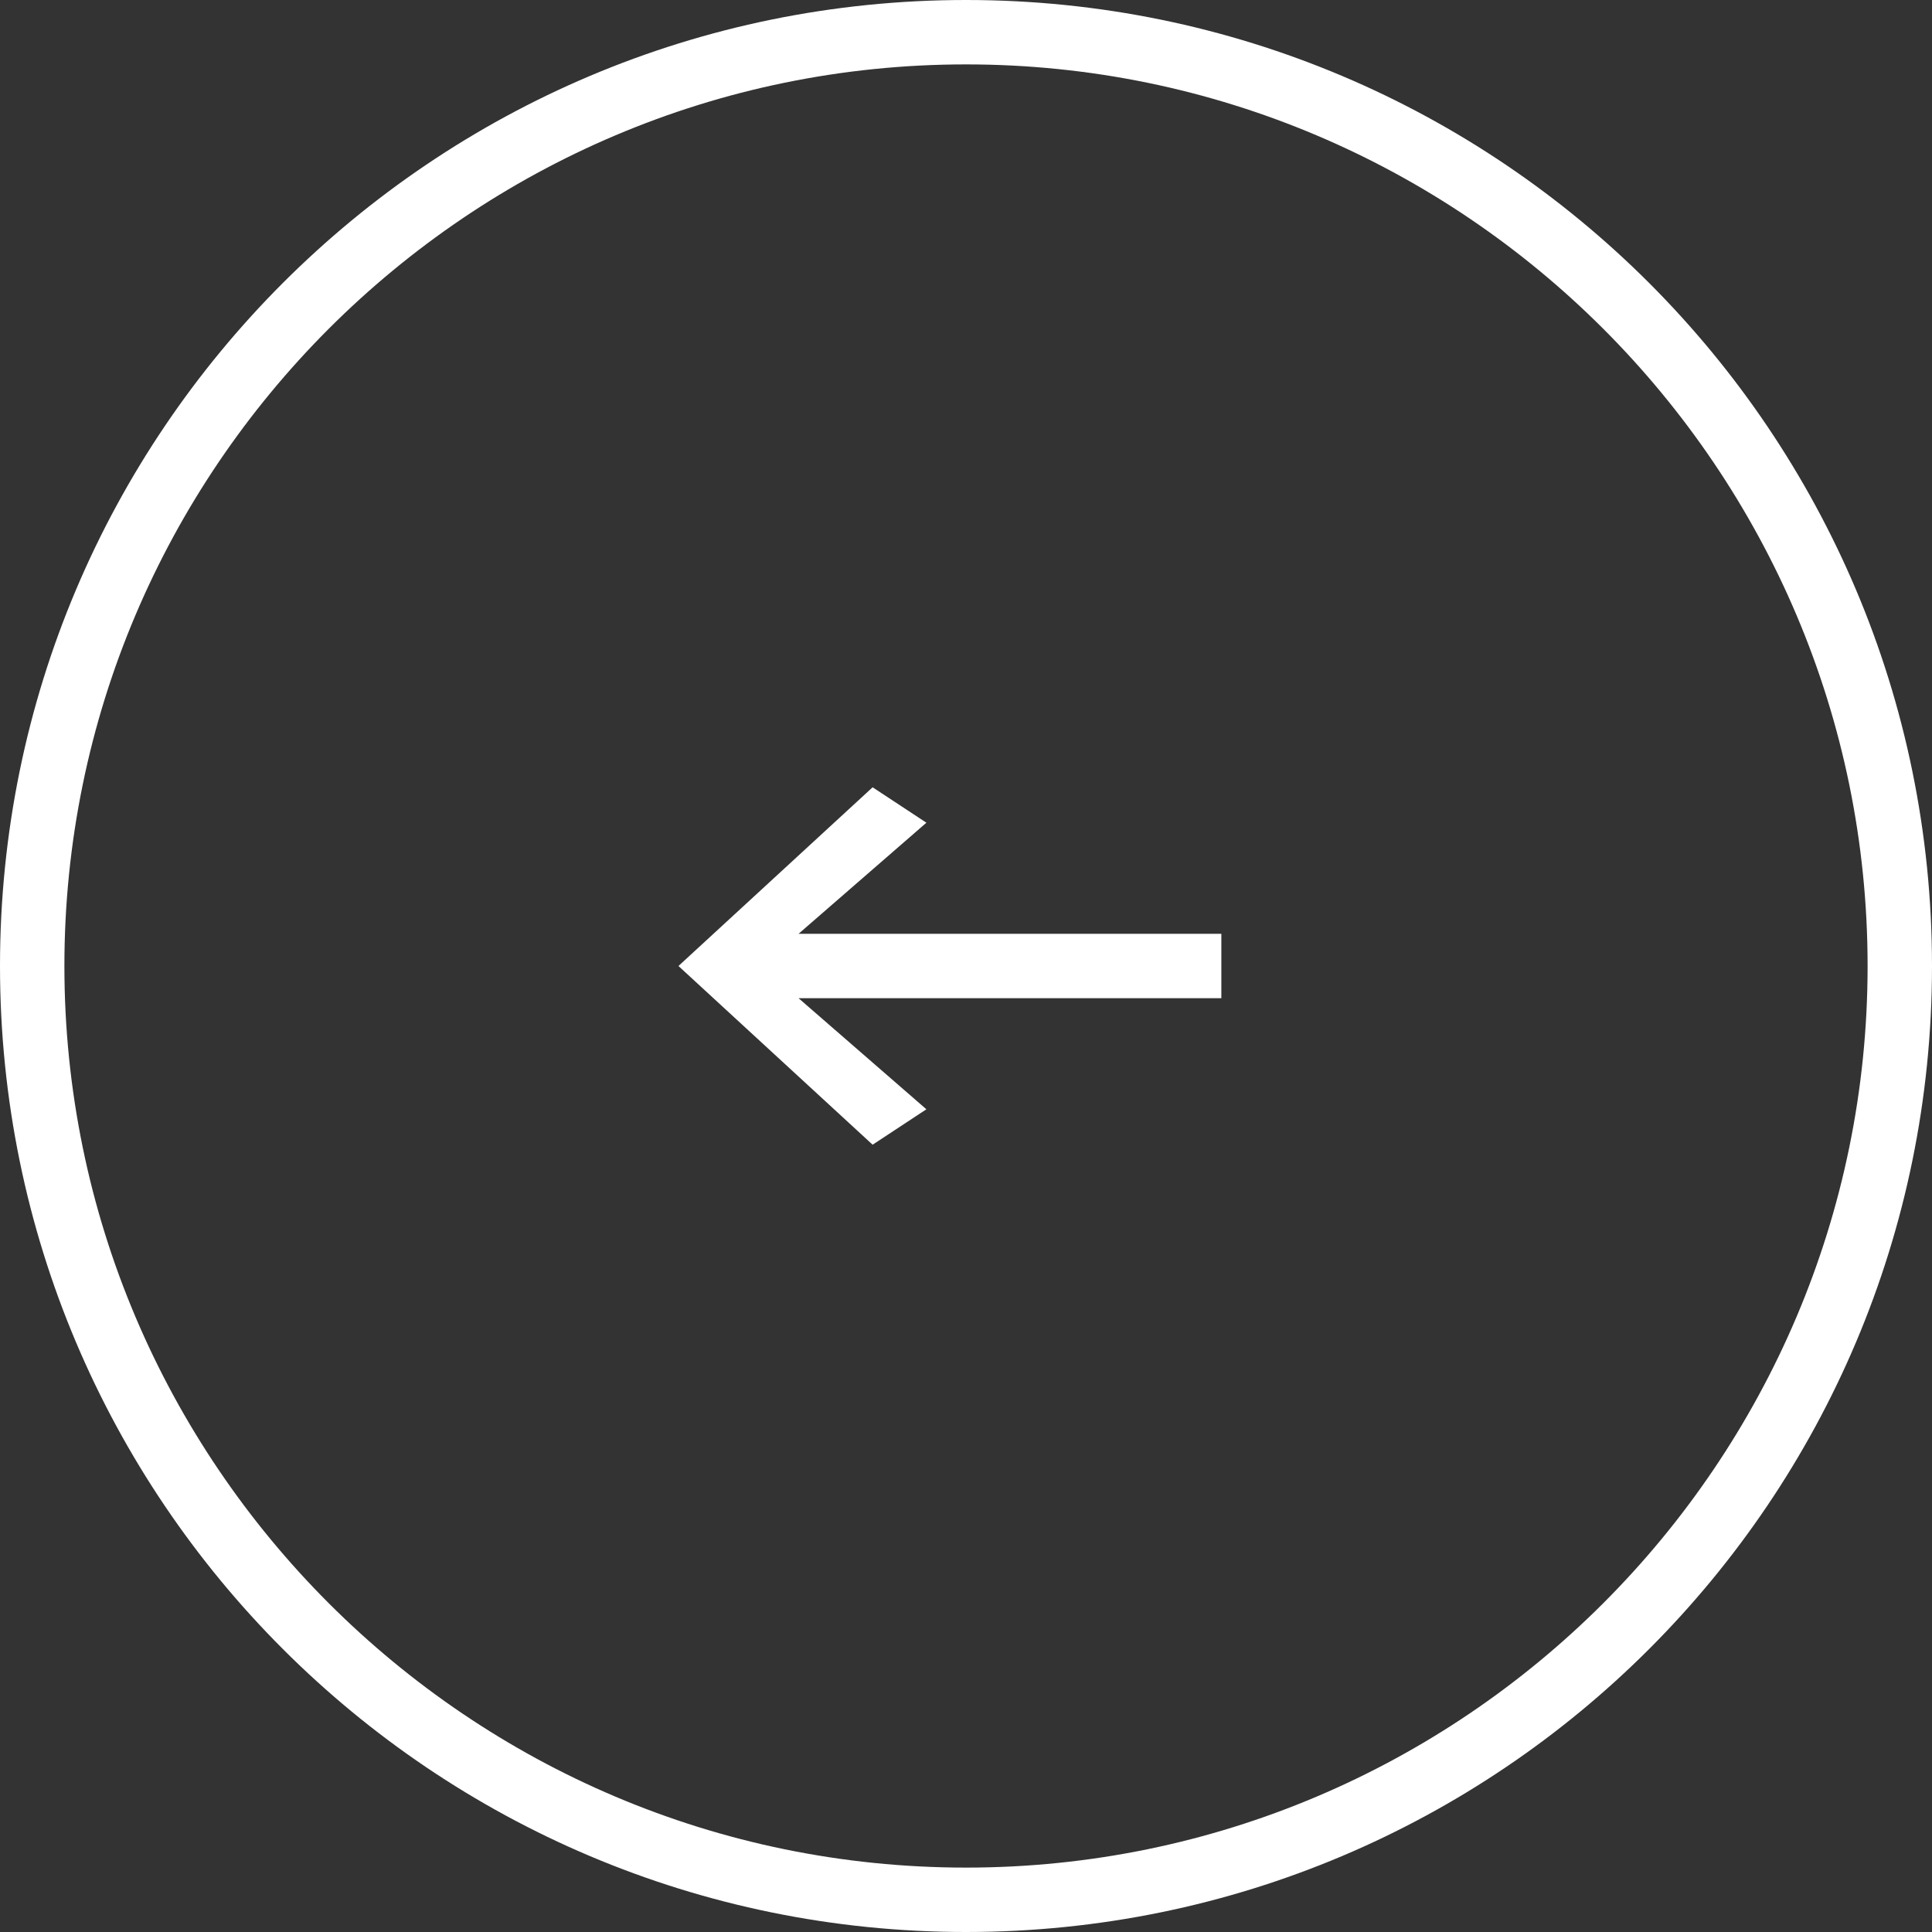
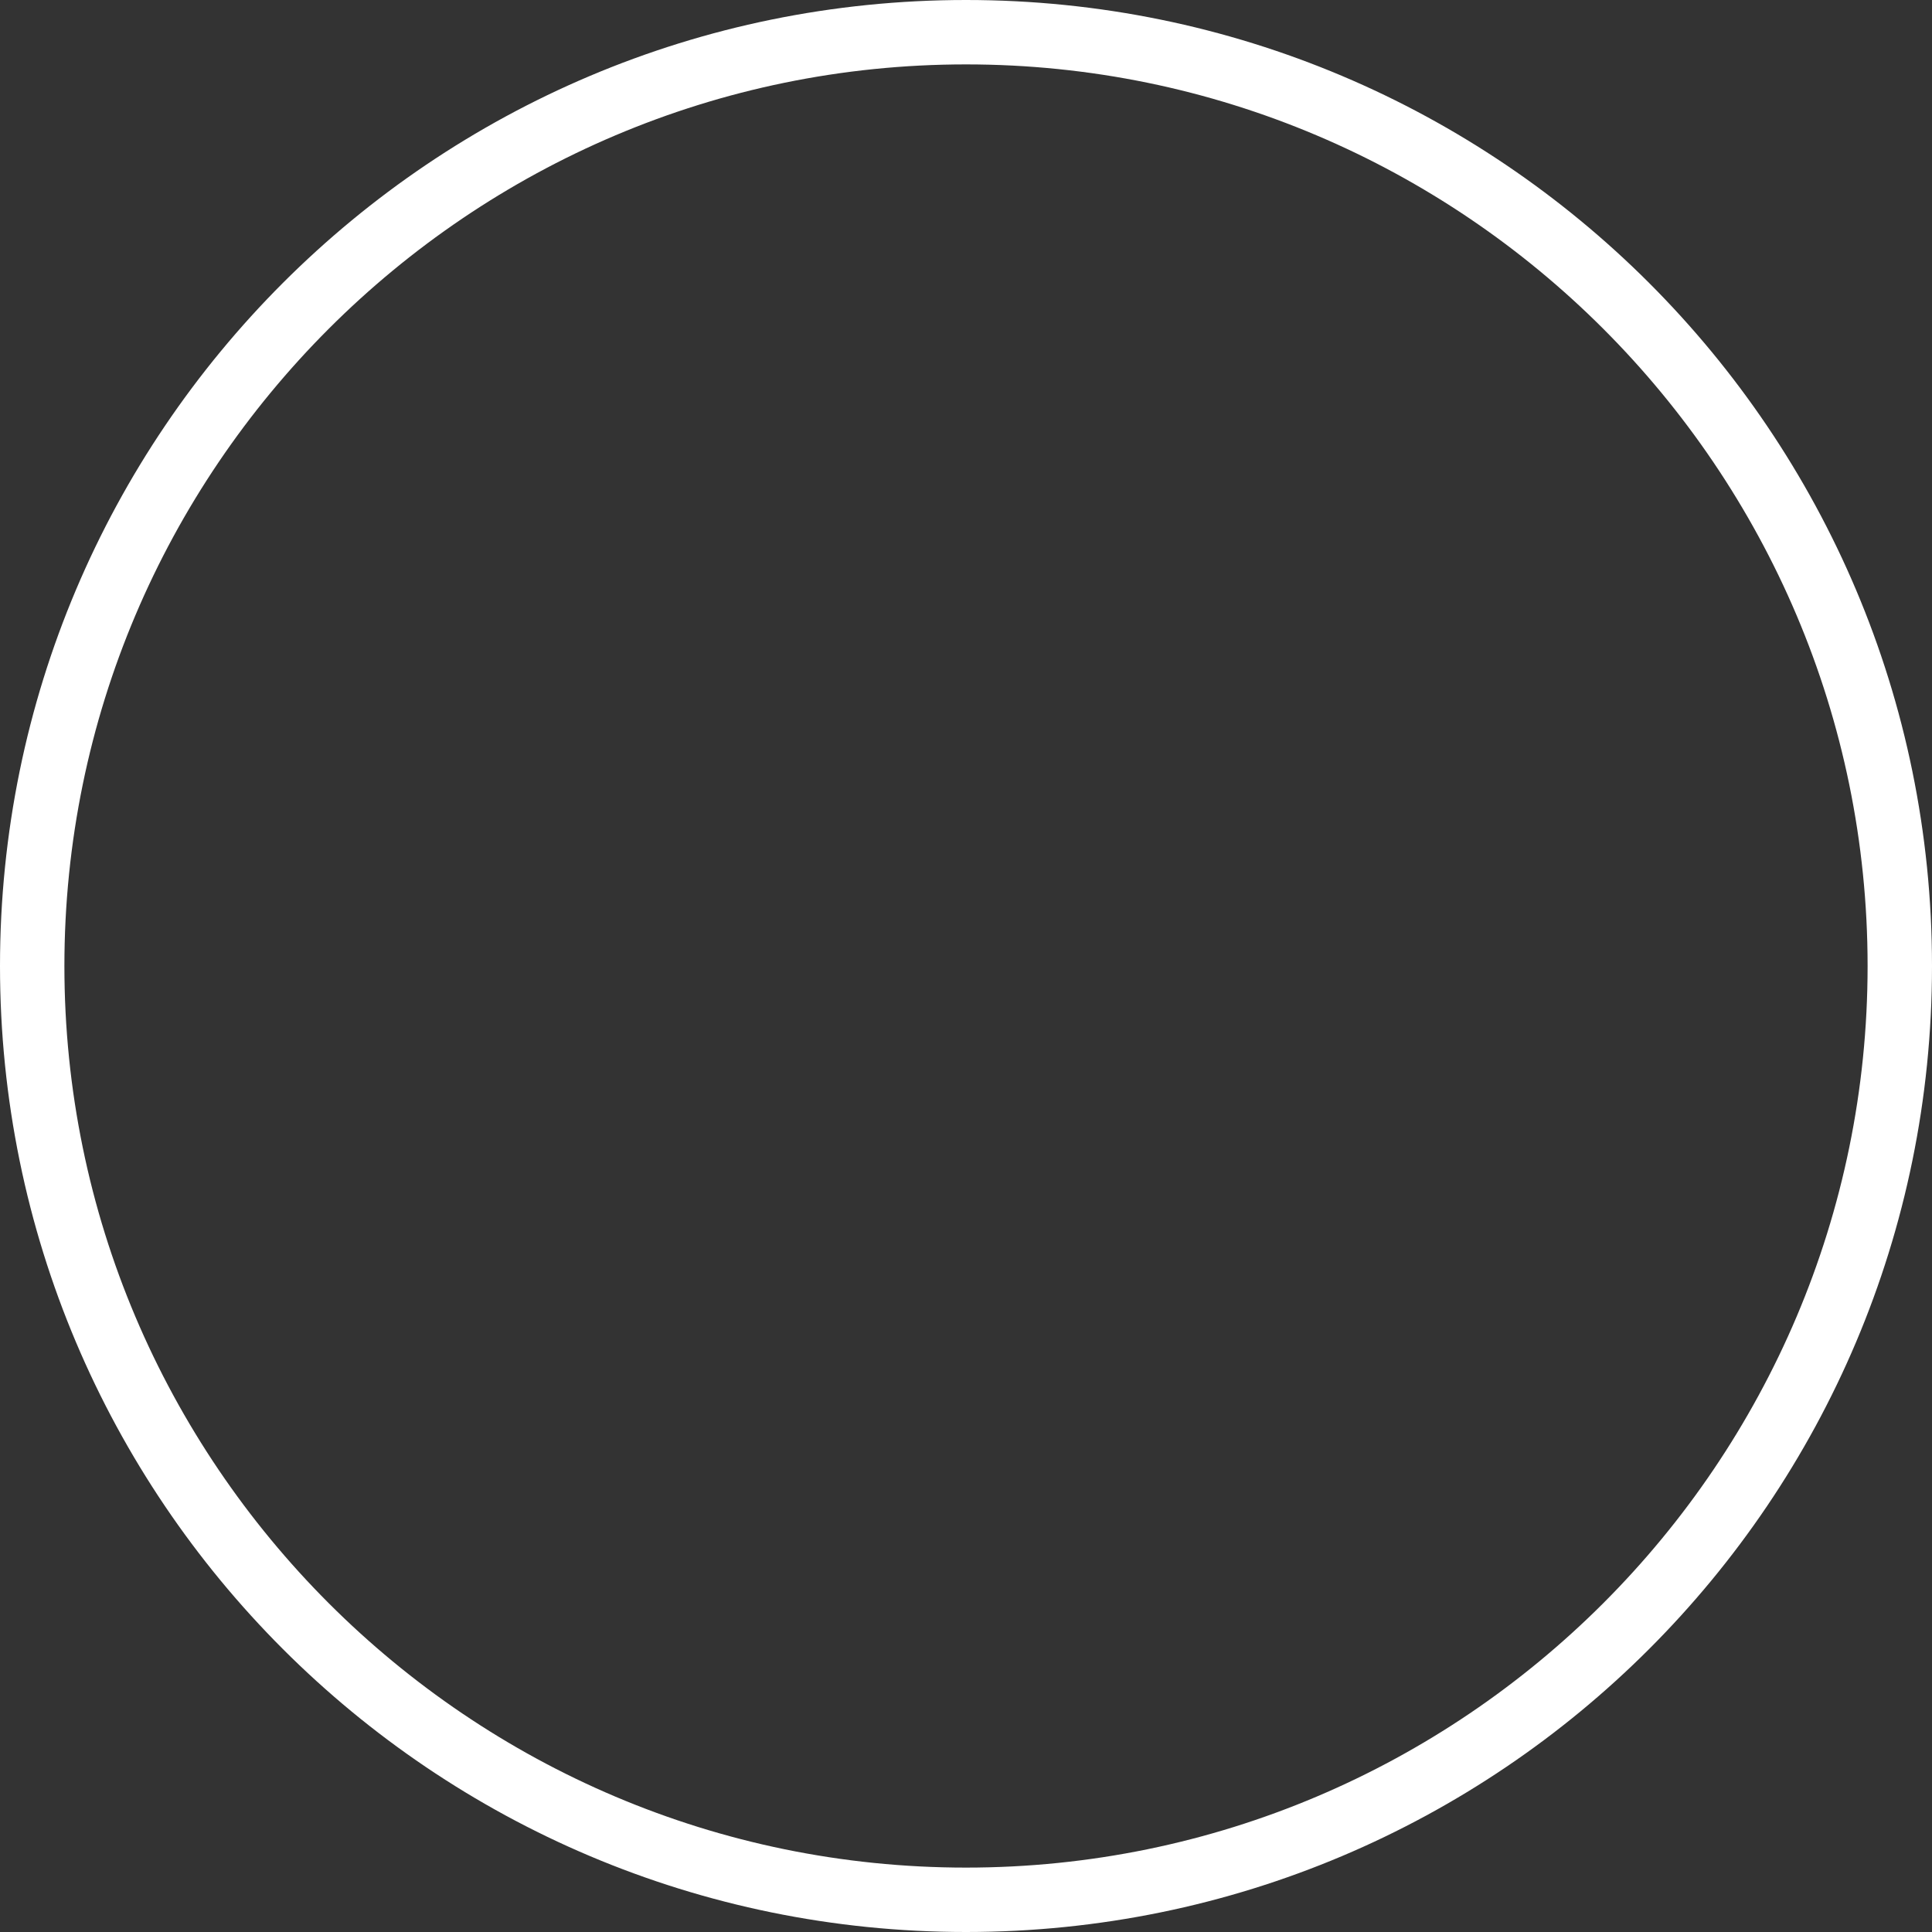
<svg xmlns="http://www.w3.org/2000/svg" id="_イヤー_2" width="60" height="60" viewBox="0 0 60 60">
  <rect x="0" y="0" width="60" height="60" fill="#333333" stroke="none" />
  <defs>
    <style>.cls-1{fill:#fff;}</style>
  </defs>
  <g id="_ンテンツ">
    <g>
      <path class="cls-1" d="M30,2c15.44,0,28,12.56,28,28s-12.56,28-28,28S2,45.44,2,30,14.56,2,30,2m0-2C13.43,0,0,13.43,0,30s13.43,30,30,30,30-13.43,30-30S46.57,0,30,0h0Z" />
-       <polygon class="cls-1" points="27.1 35.55 28.77 34.45 24.8 31 37.93 31 37.93 30 37.93 29 24.8 29 28.77 25.55 27.1 24.45 21.07 30 27.1 35.55" />
    </g>
  </g>
</svg>